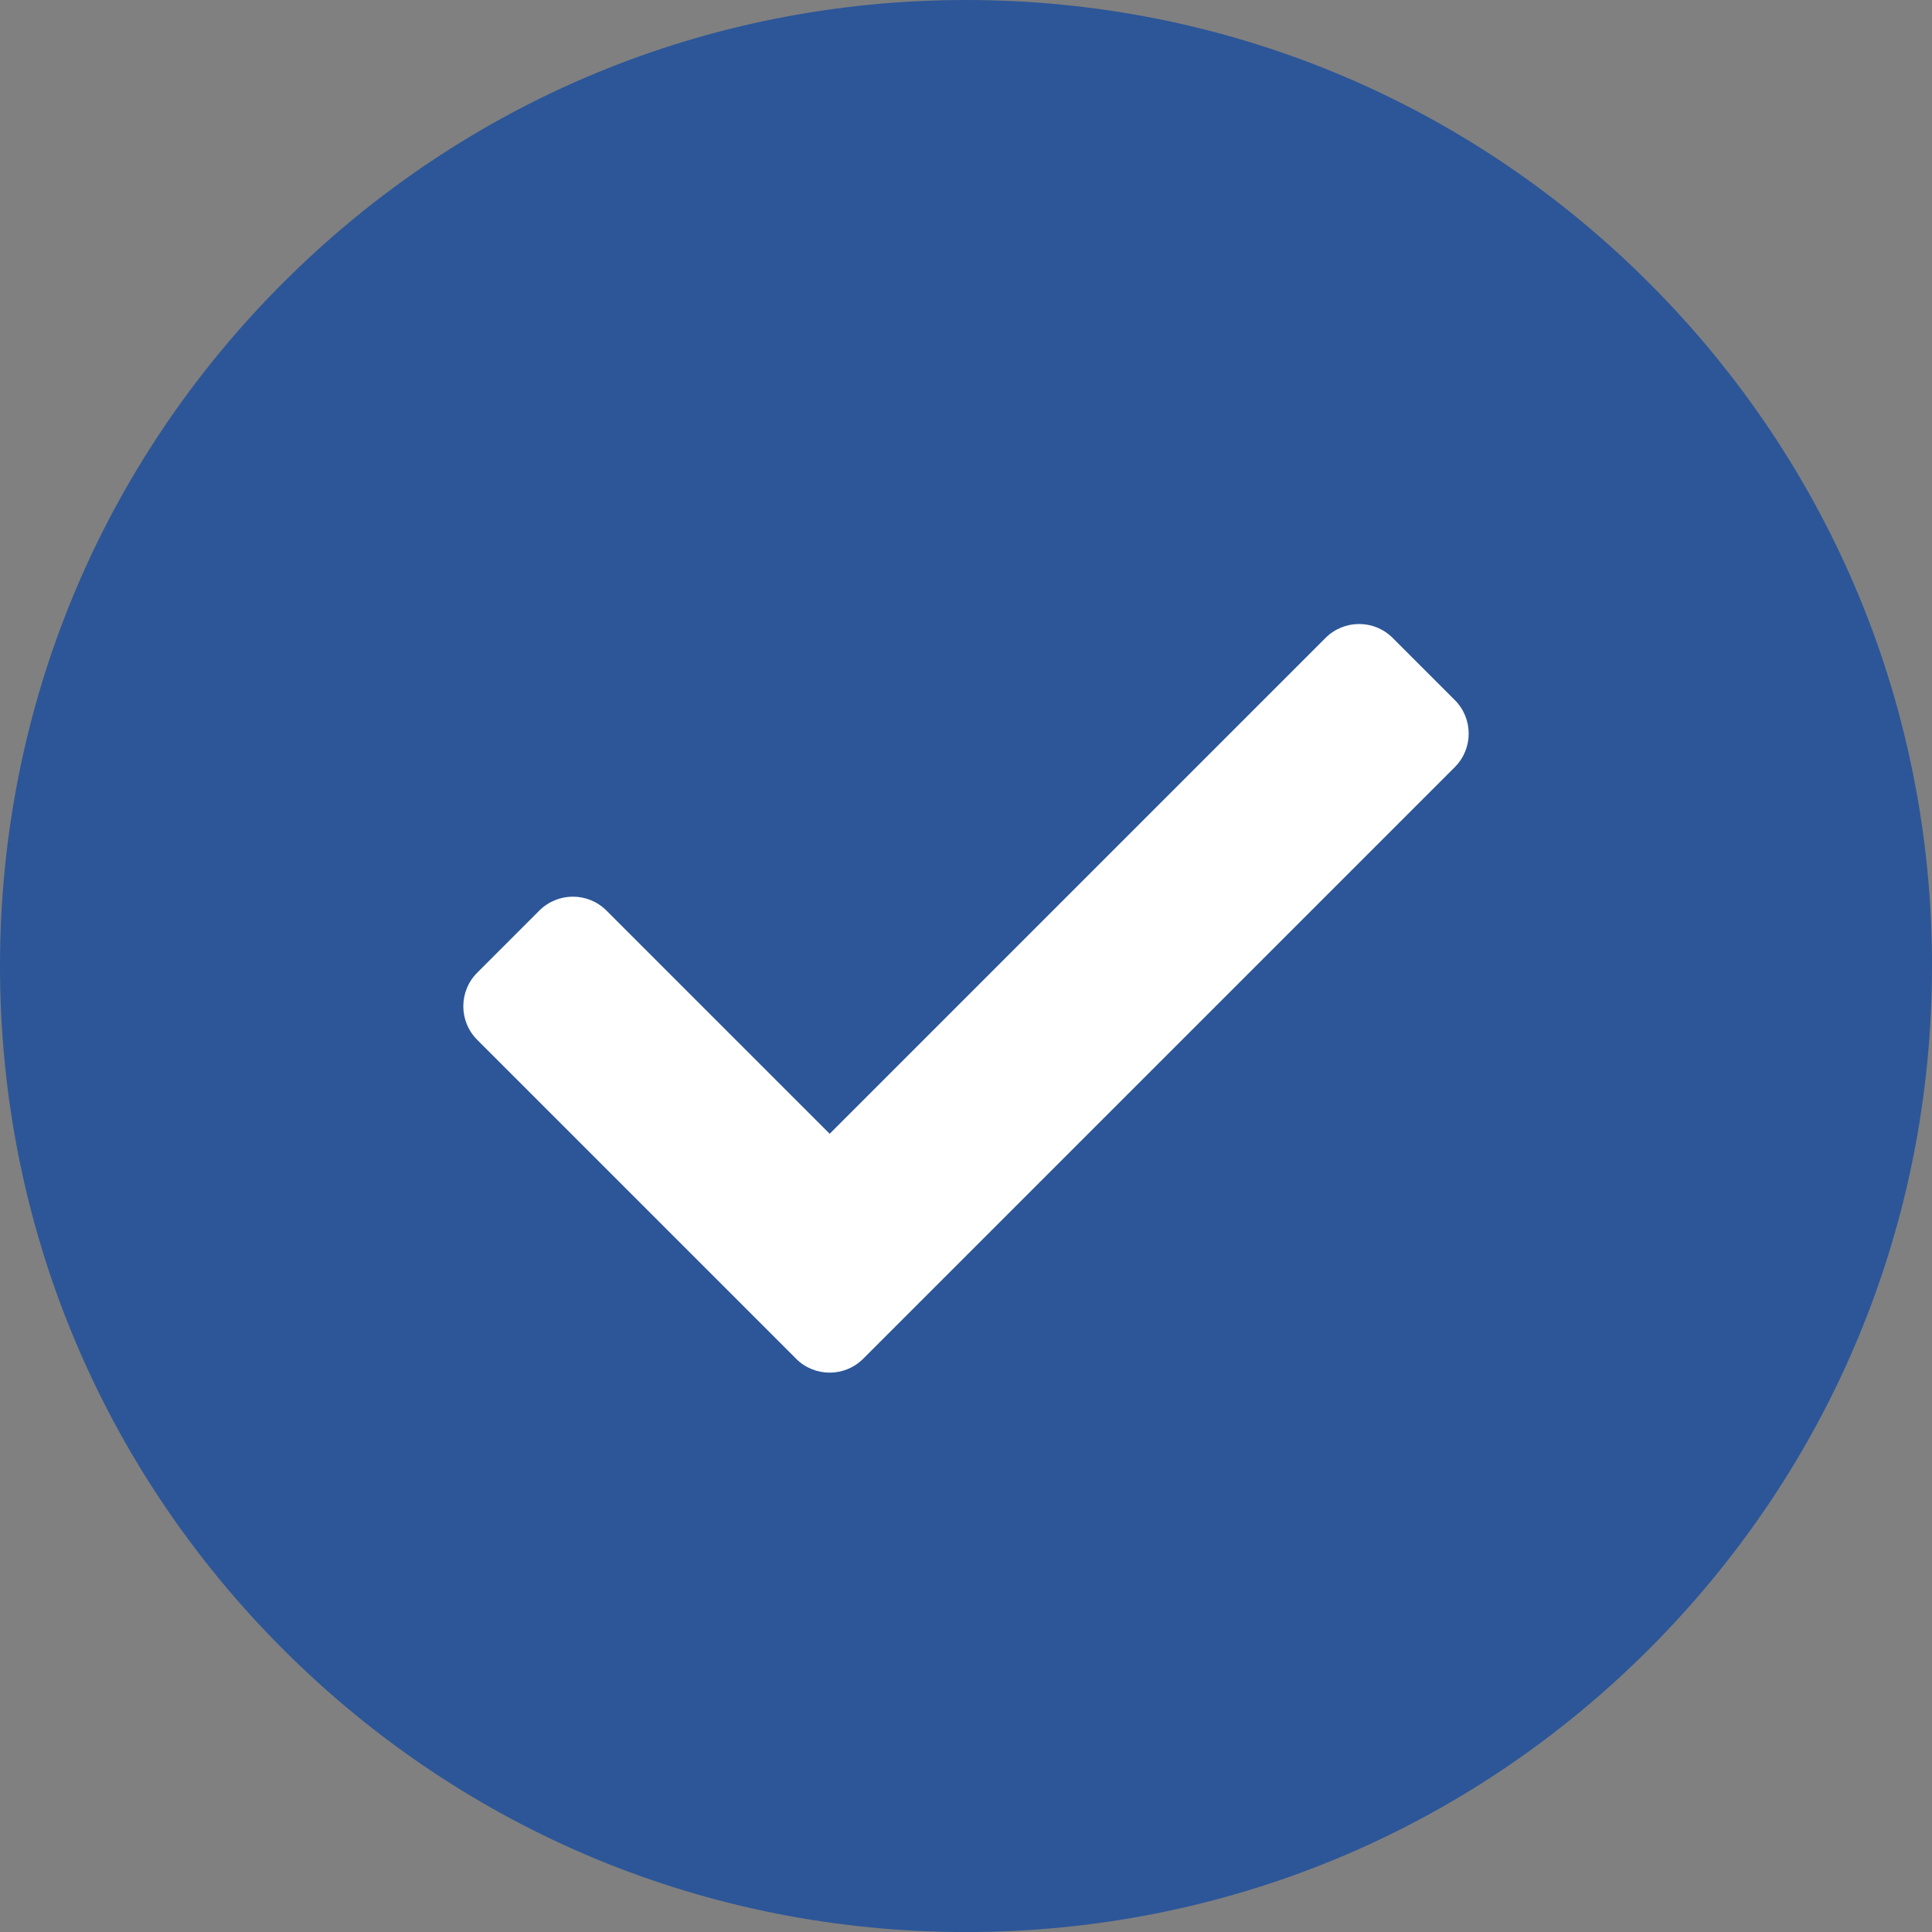
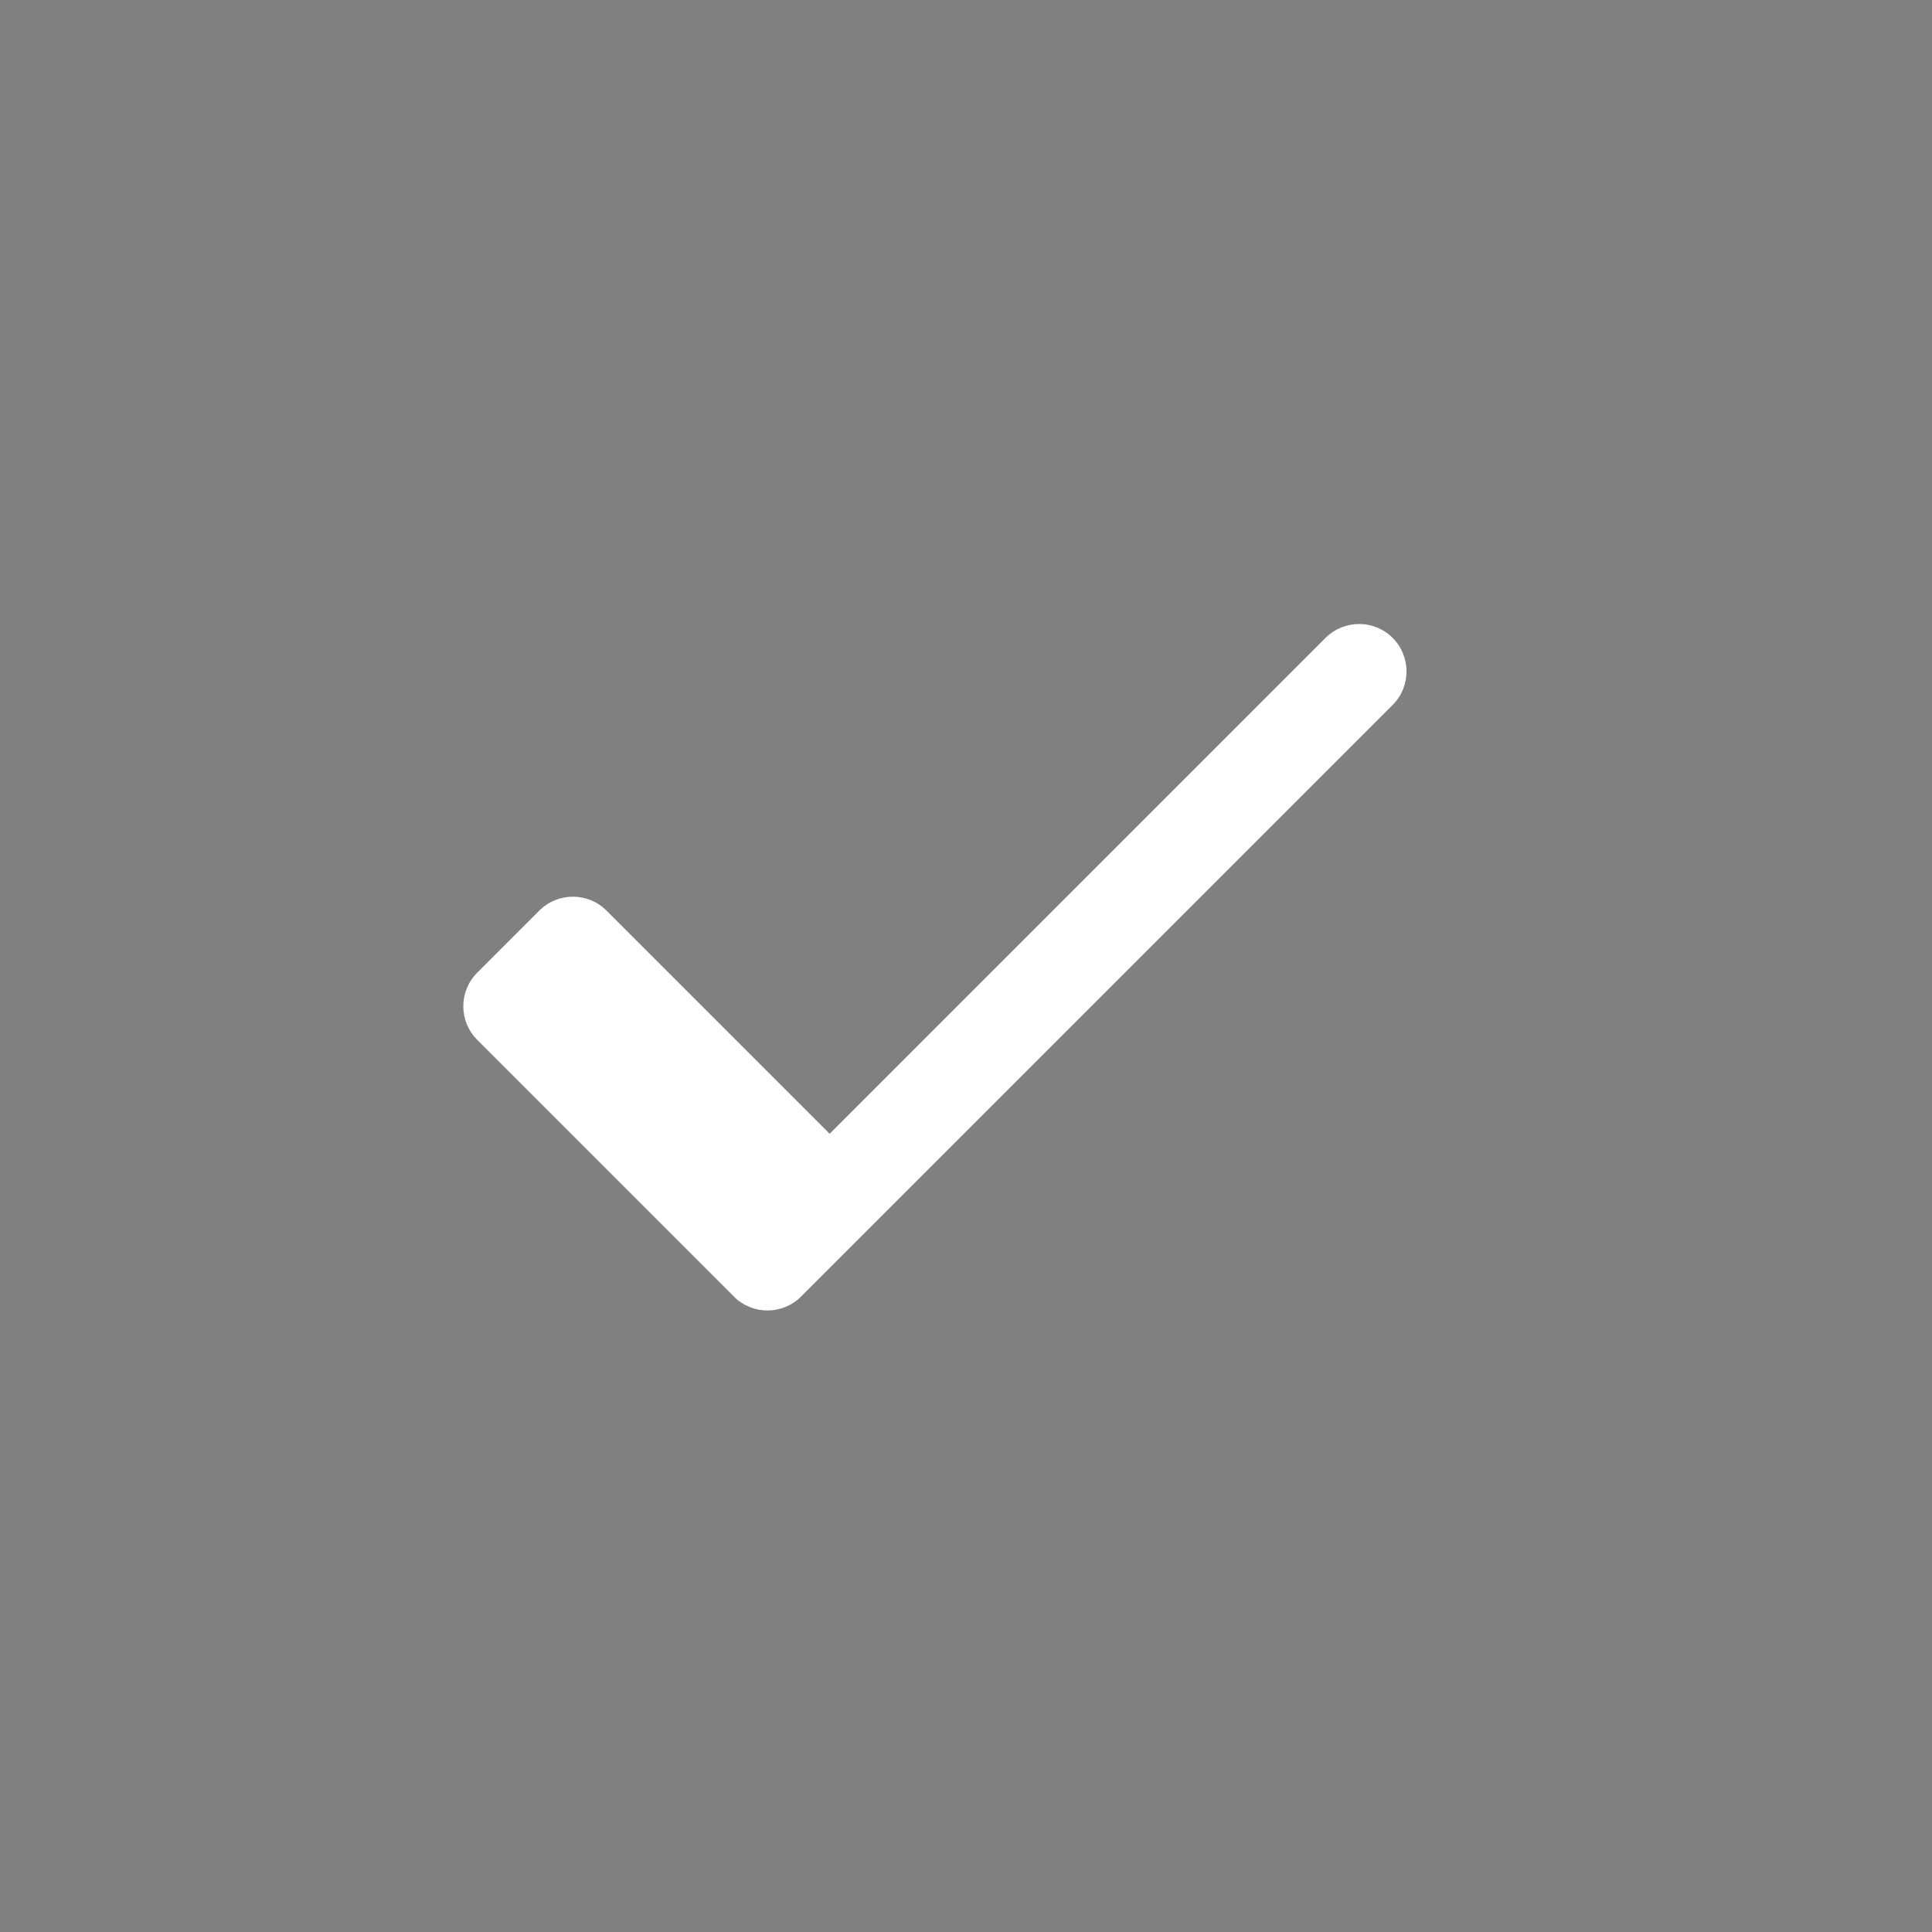
<svg xmlns="http://www.w3.org/2000/svg" id="Livello_2" data-name="Livello 2" viewBox="0 0 419.6 419.6">
  <rect x="0" y="0" width="419.6" height="419.6" fill="#808080" stroke="none" />
  <defs>
    <style>      .cls-1 {        fill: #fff;      }      .cls-1, .cls-2 {        stroke-width: 0px;      }      .cls-2 {        fill: #2c5698;      }    </style>
  </defs>
  <g id="Objects">
    <g>
-       <path class="cls-2" d="M419.6,209.8c0,56.03-21.82,108.72-61.45,148.36-39.63,39.63-92.32,61.45-148.36,61.45s-108.72-21.82-148.35-61.45C21.83,318.52,0,265.84,0,209.8S21.82,101.08,61.45,61.45C101.07,21.82,153.76,0,209.8,0s108.73,21.82,148.36,61.45c39.63,39.64,61.45,92.33,61.45,148.36Z" />
-       <path class="cls-1" d="M172.91,295.1l-69.27-69.27c-4.02-4.02-4.02-10.55,0-14.57l13.5-13.5c4.02-4.02,10.55-4.02,14.57,0l48.48,48.48,107.7-107.7c4.02-4.02,10.55-4.02,14.57,0l13.5,13.5c4.02,4.02,4.02,10.55,0,14.57l-128.49,128.49c-4.02,4.02-10.55,4.02-14.57,0Z" />
+       <path class="cls-1" d="M172.91,295.1l-69.27-69.27c-4.02-4.02-4.02-10.55,0-14.57l13.5-13.5c4.02-4.02,10.55-4.02,14.57,0l48.48,48.48,107.7-107.7c4.02-4.02,10.55-4.02,14.57,0c4.02,4.02,4.02,10.55,0,14.57l-128.49,128.49c-4.02,4.02-10.55,4.02-14.57,0Z" />
    </g>
  </g>
</svg>